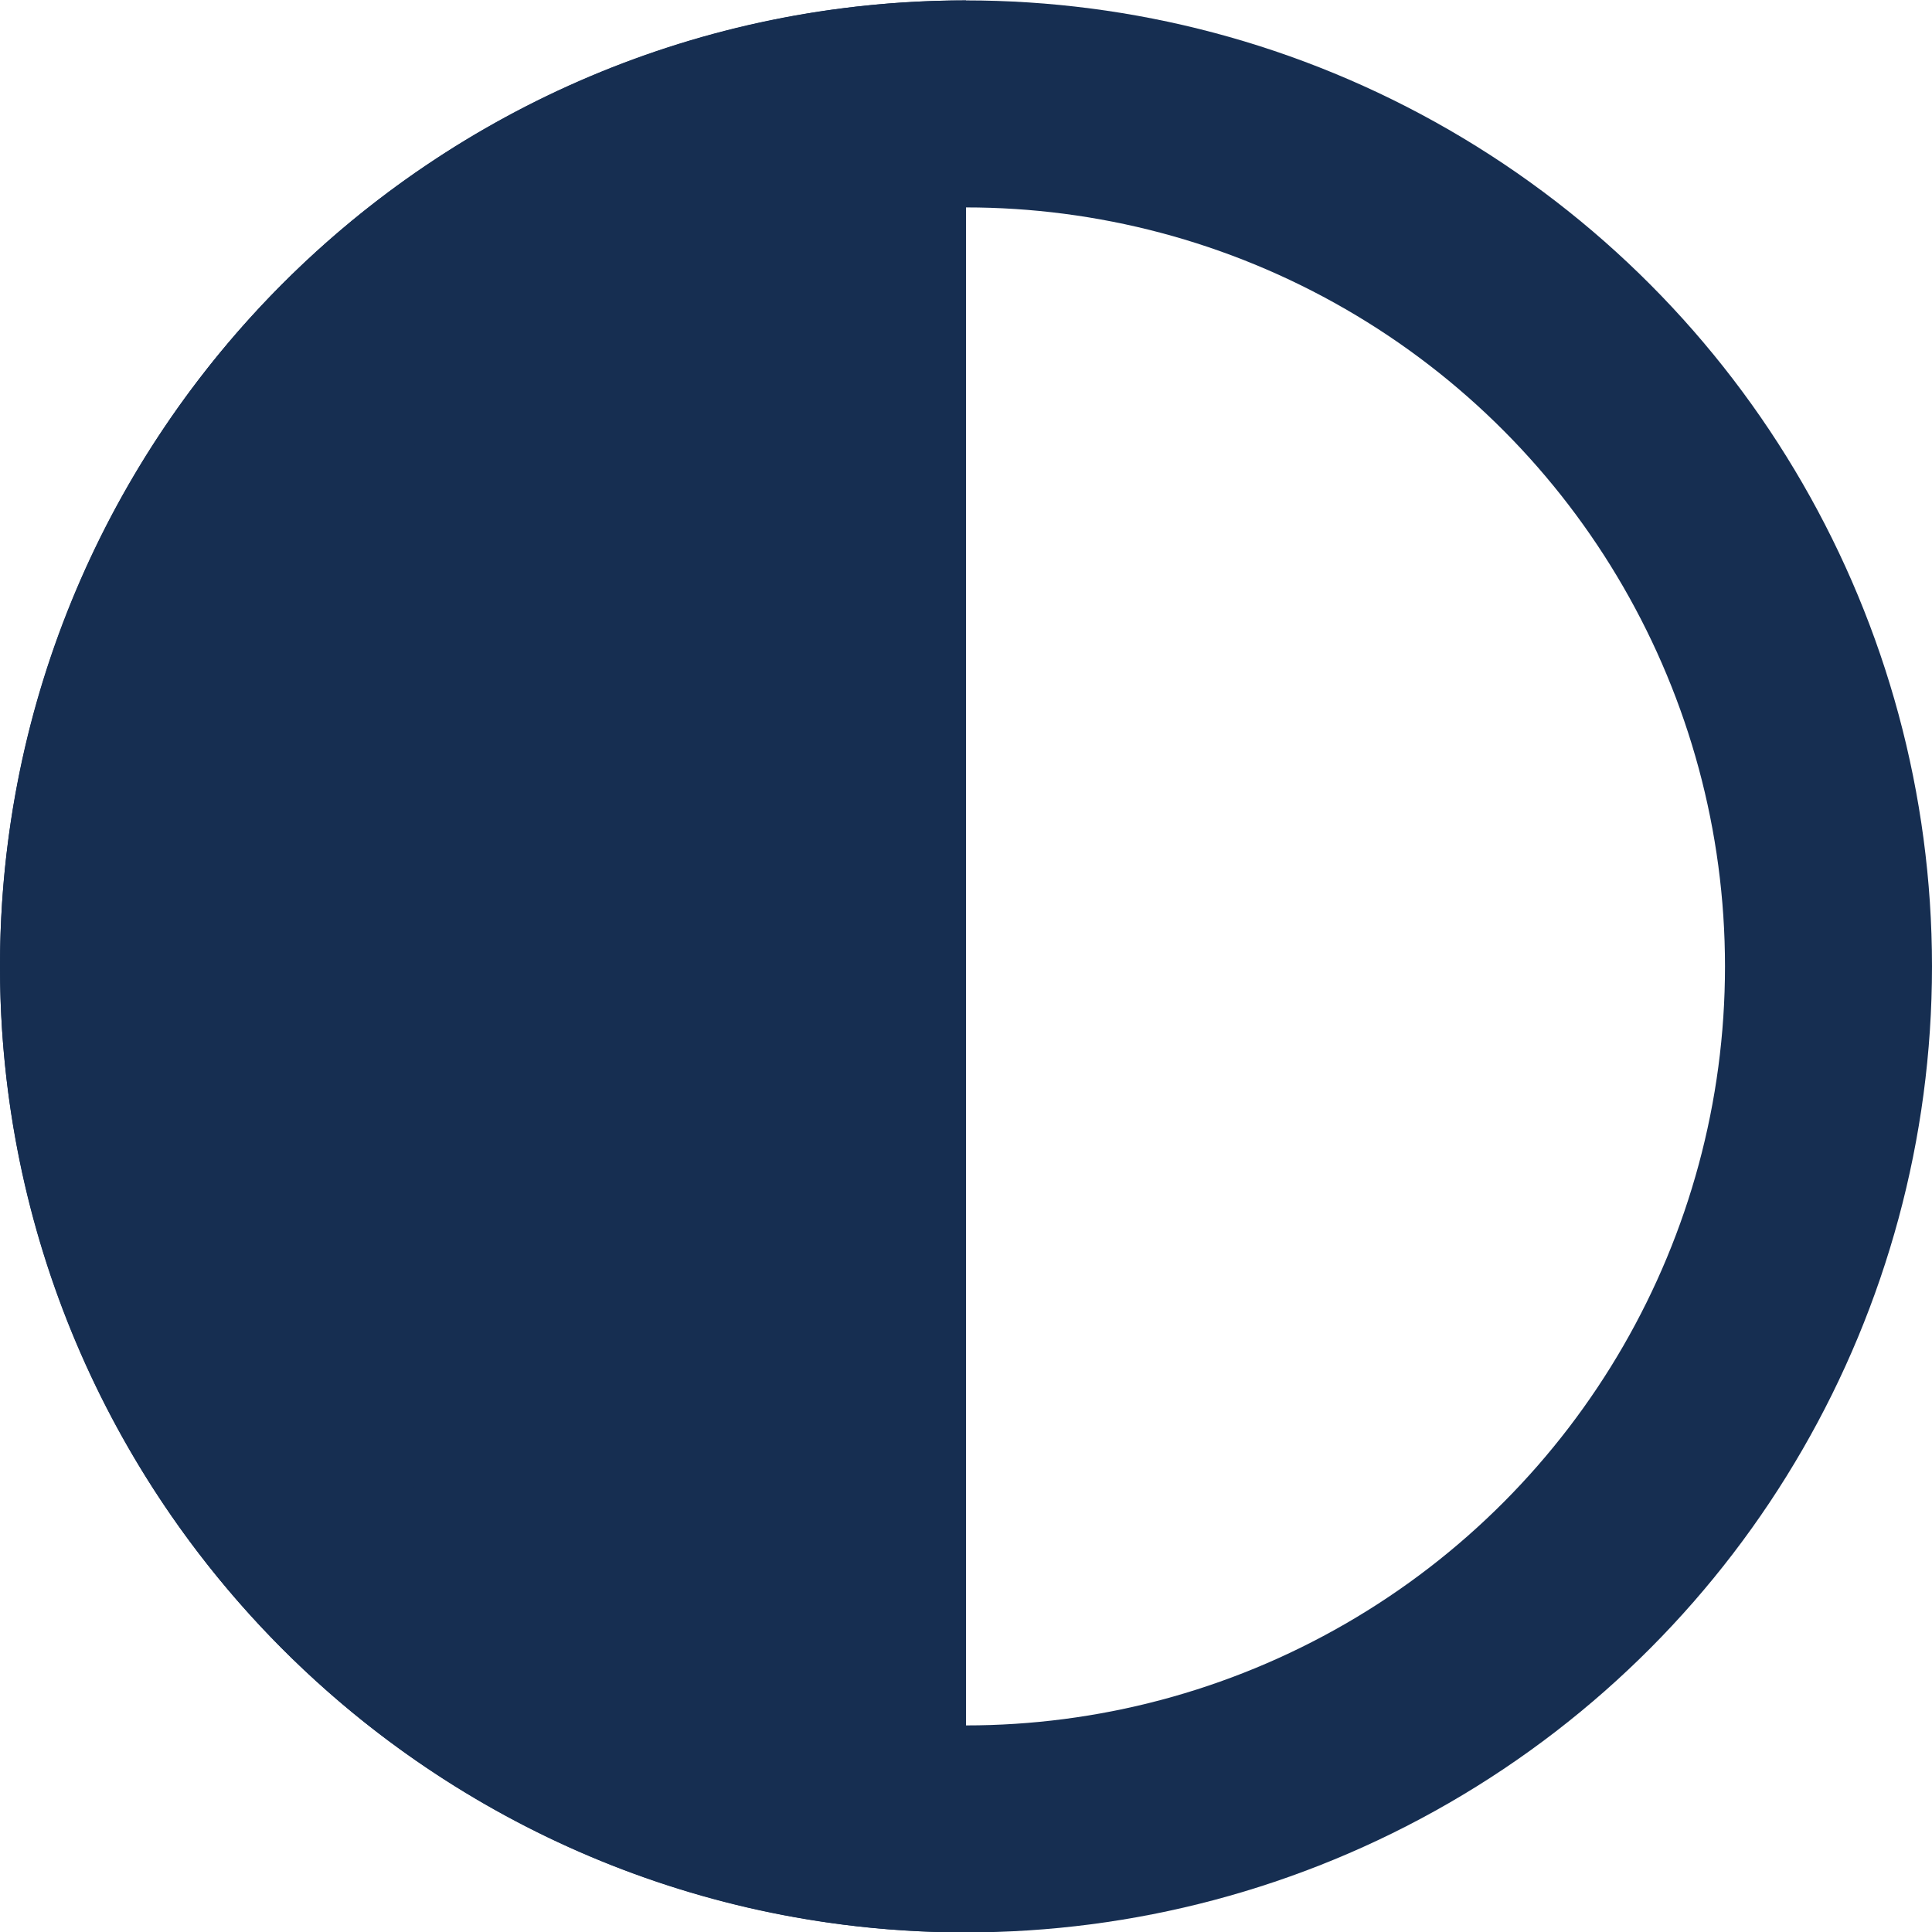
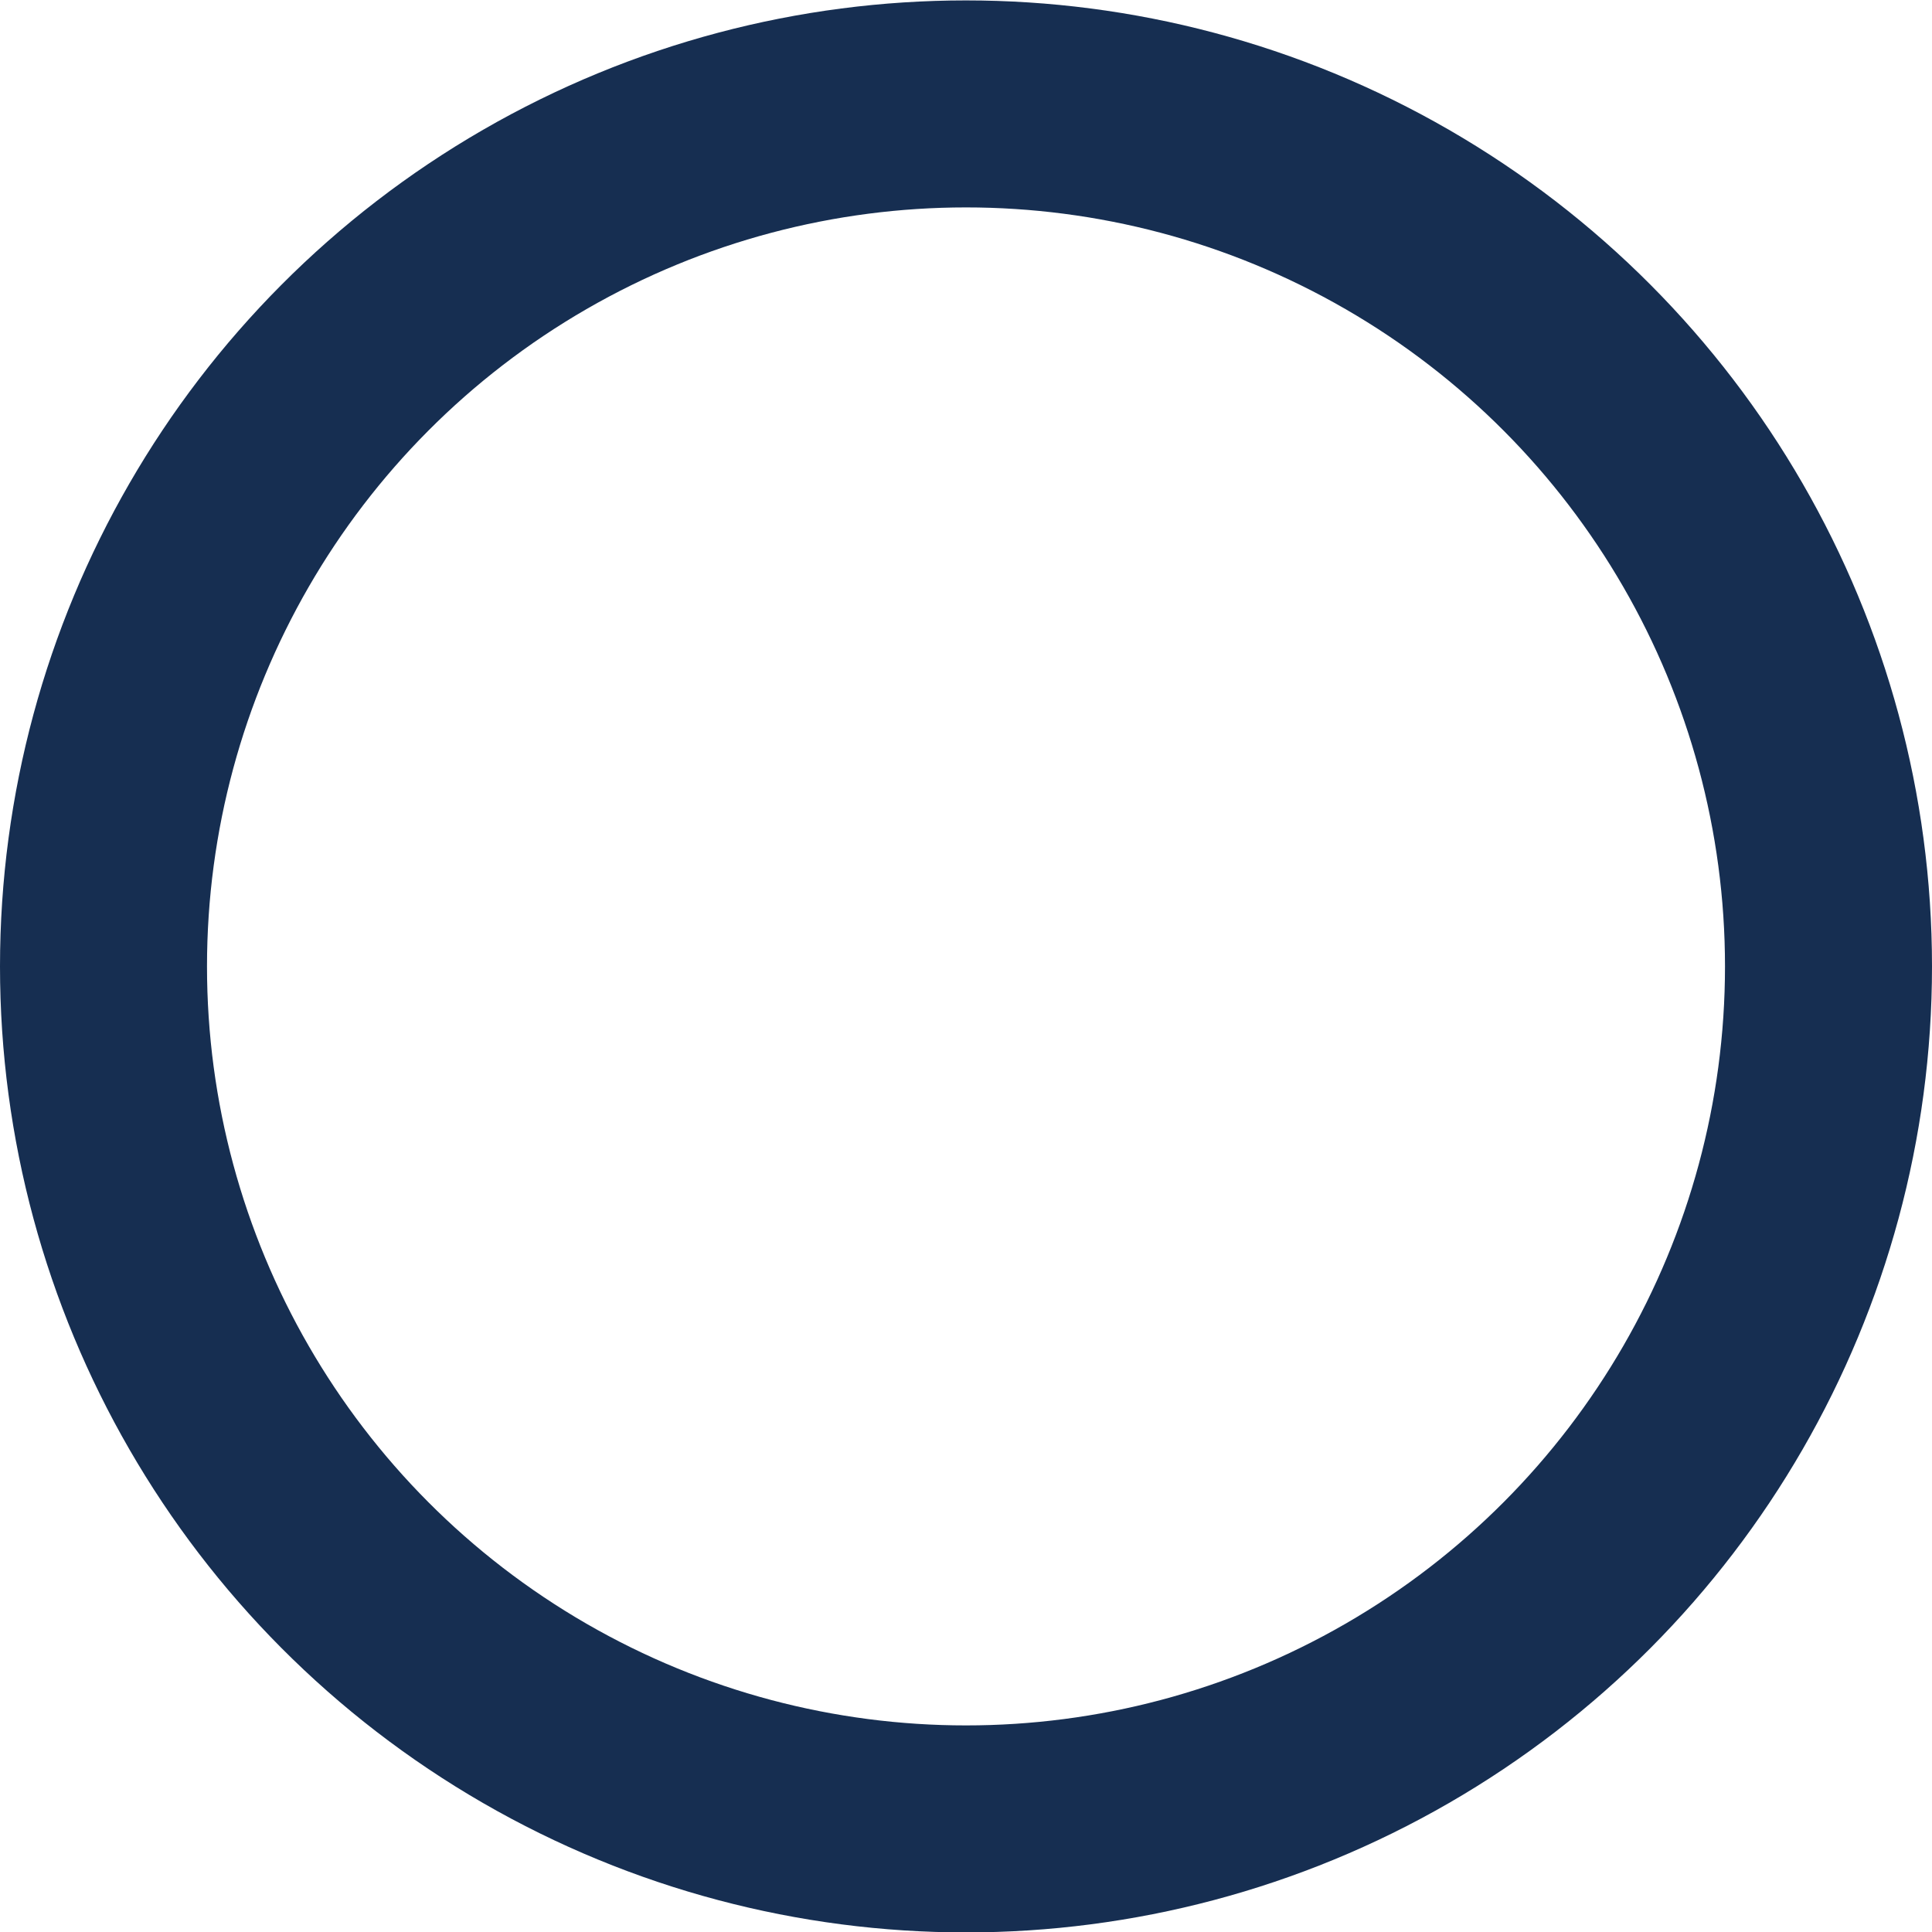
<svg xmlns="http://www.w3.org/2000/svg" width="14" height="14" viewBox="0 0 14 14" fill="none">
-   <path fill-rule="evenodd" clip-rule="evenodd" d="M7 0.003C3.134 0.003 9.49935e-07 3.137 6.11959e-07 7.003C2.73984e-07 10.869 3.134 14.003 7 14.003L7 0.003Z" fill="#162E51" />
  <circle cx="7" cy="7.003" r="6.25" stroke="#162E51" stroke-width="1.5" />
</svg>